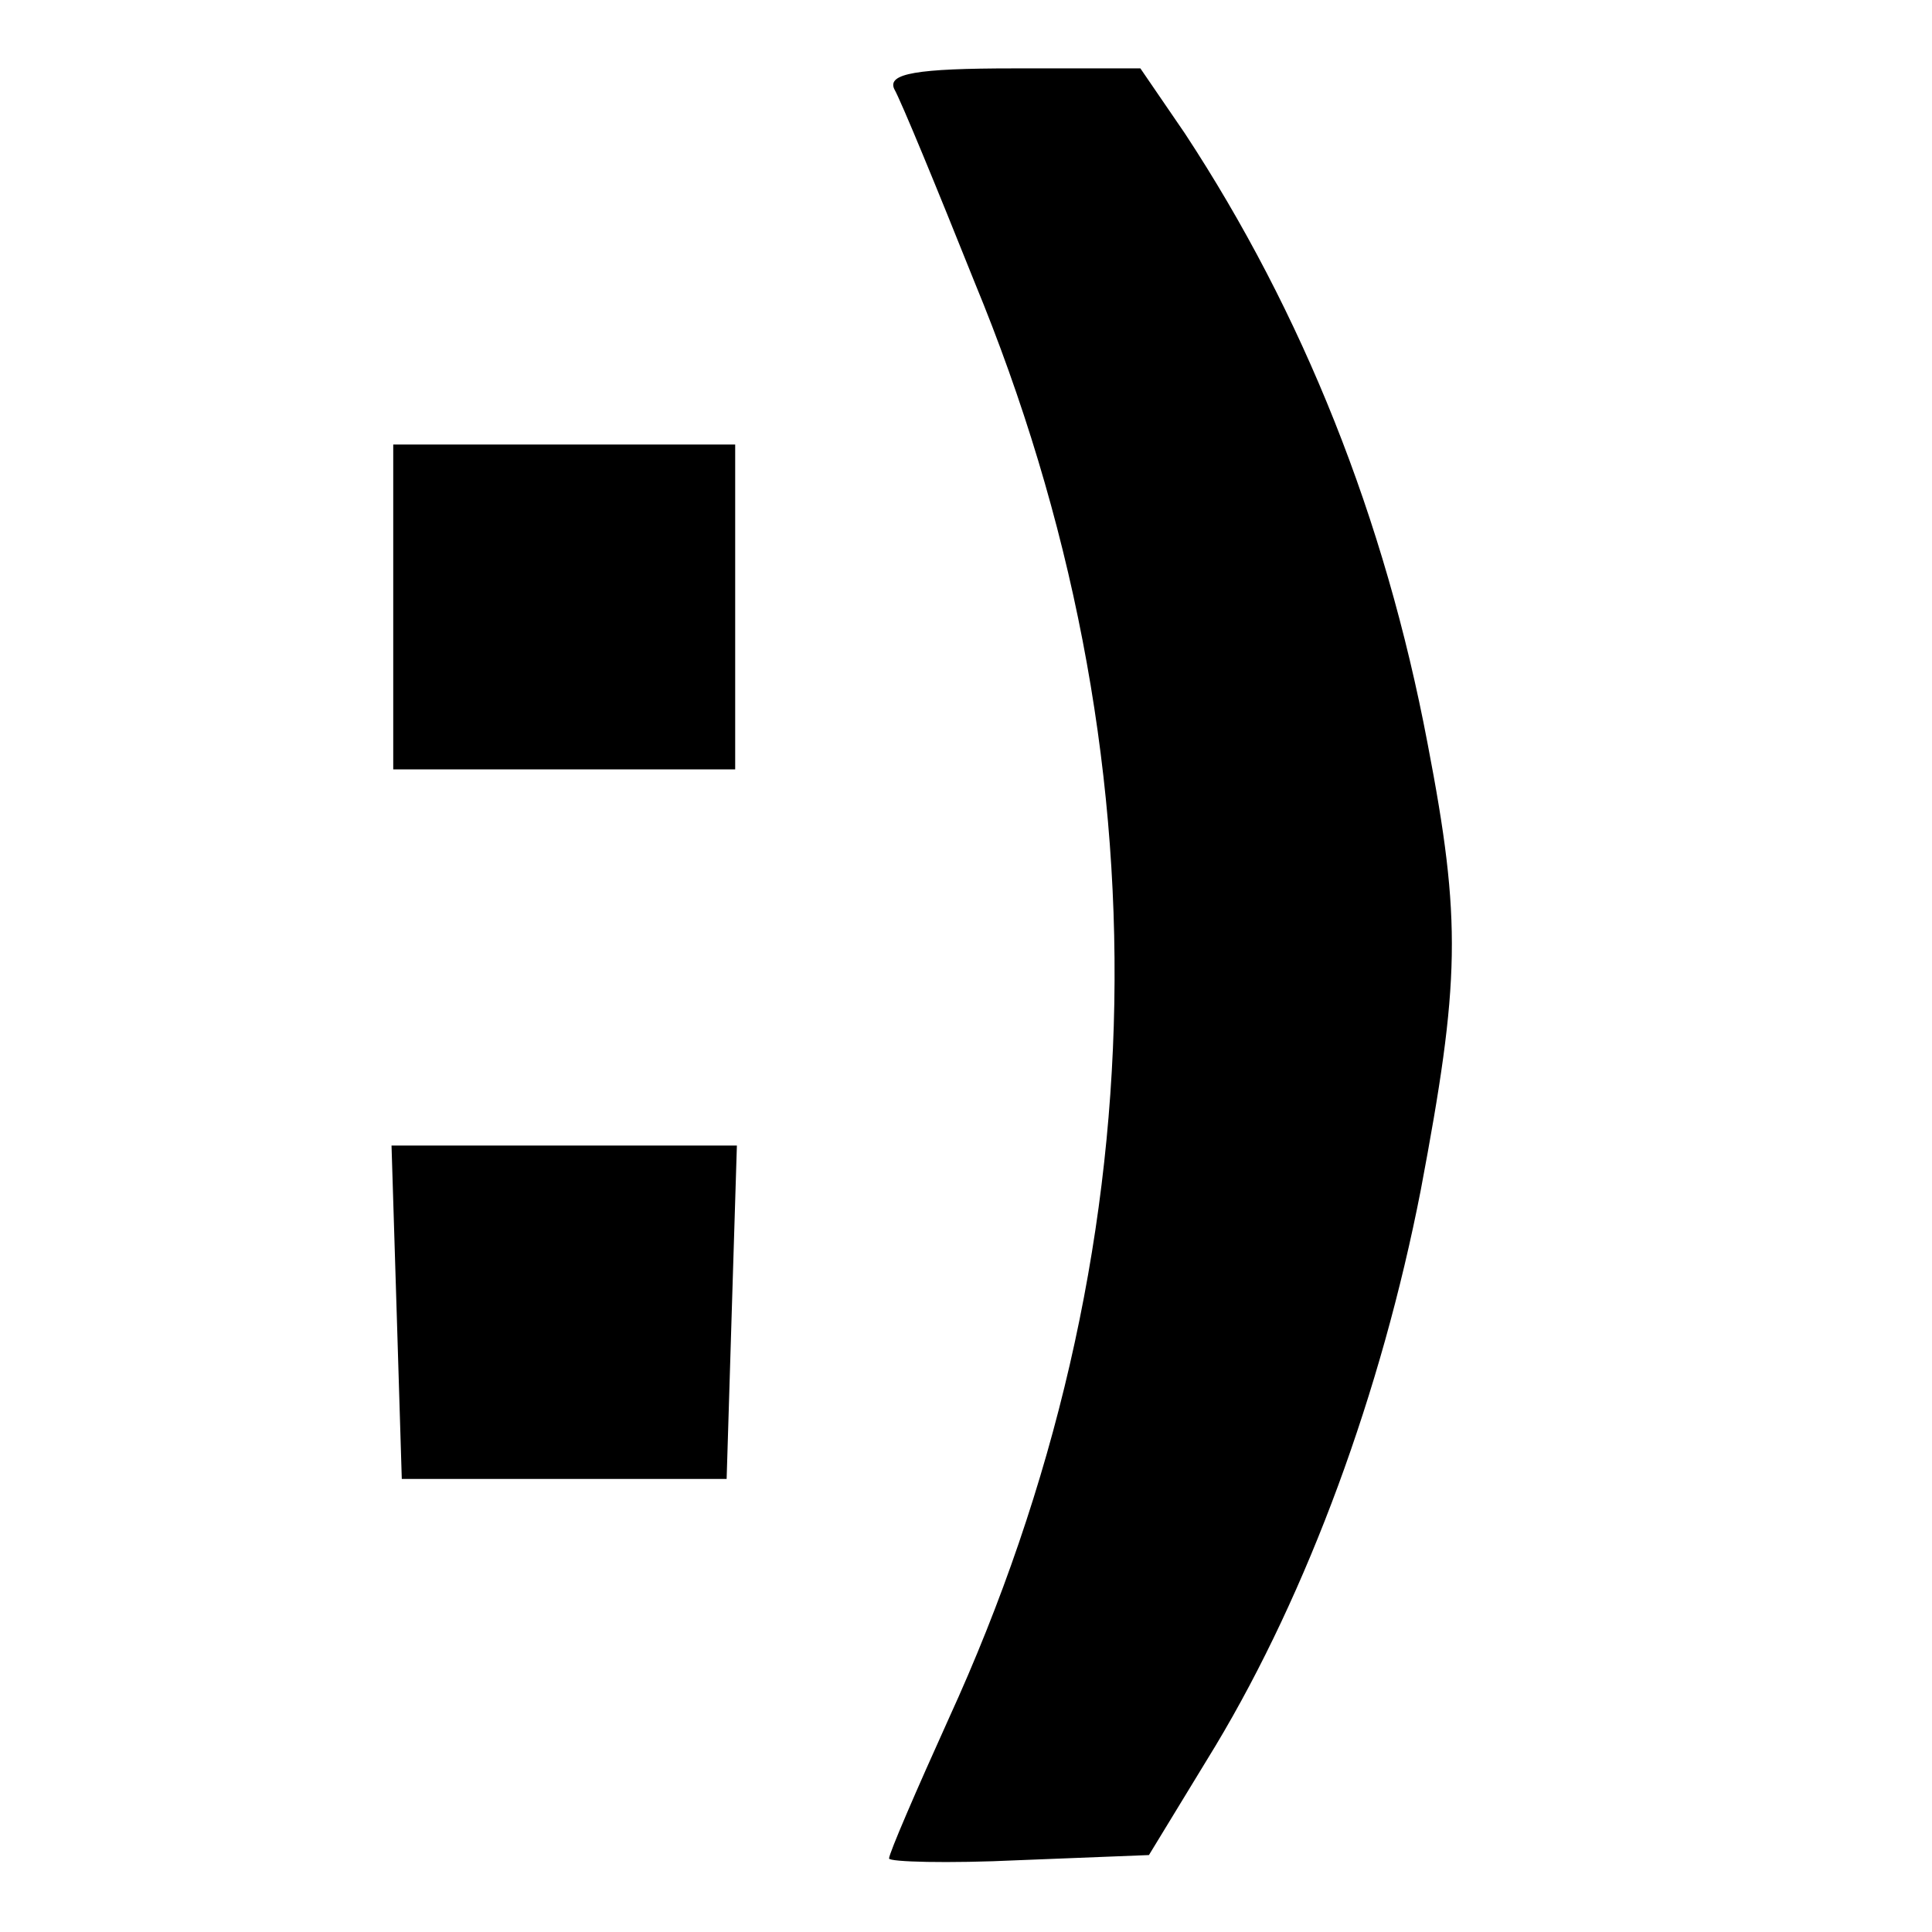
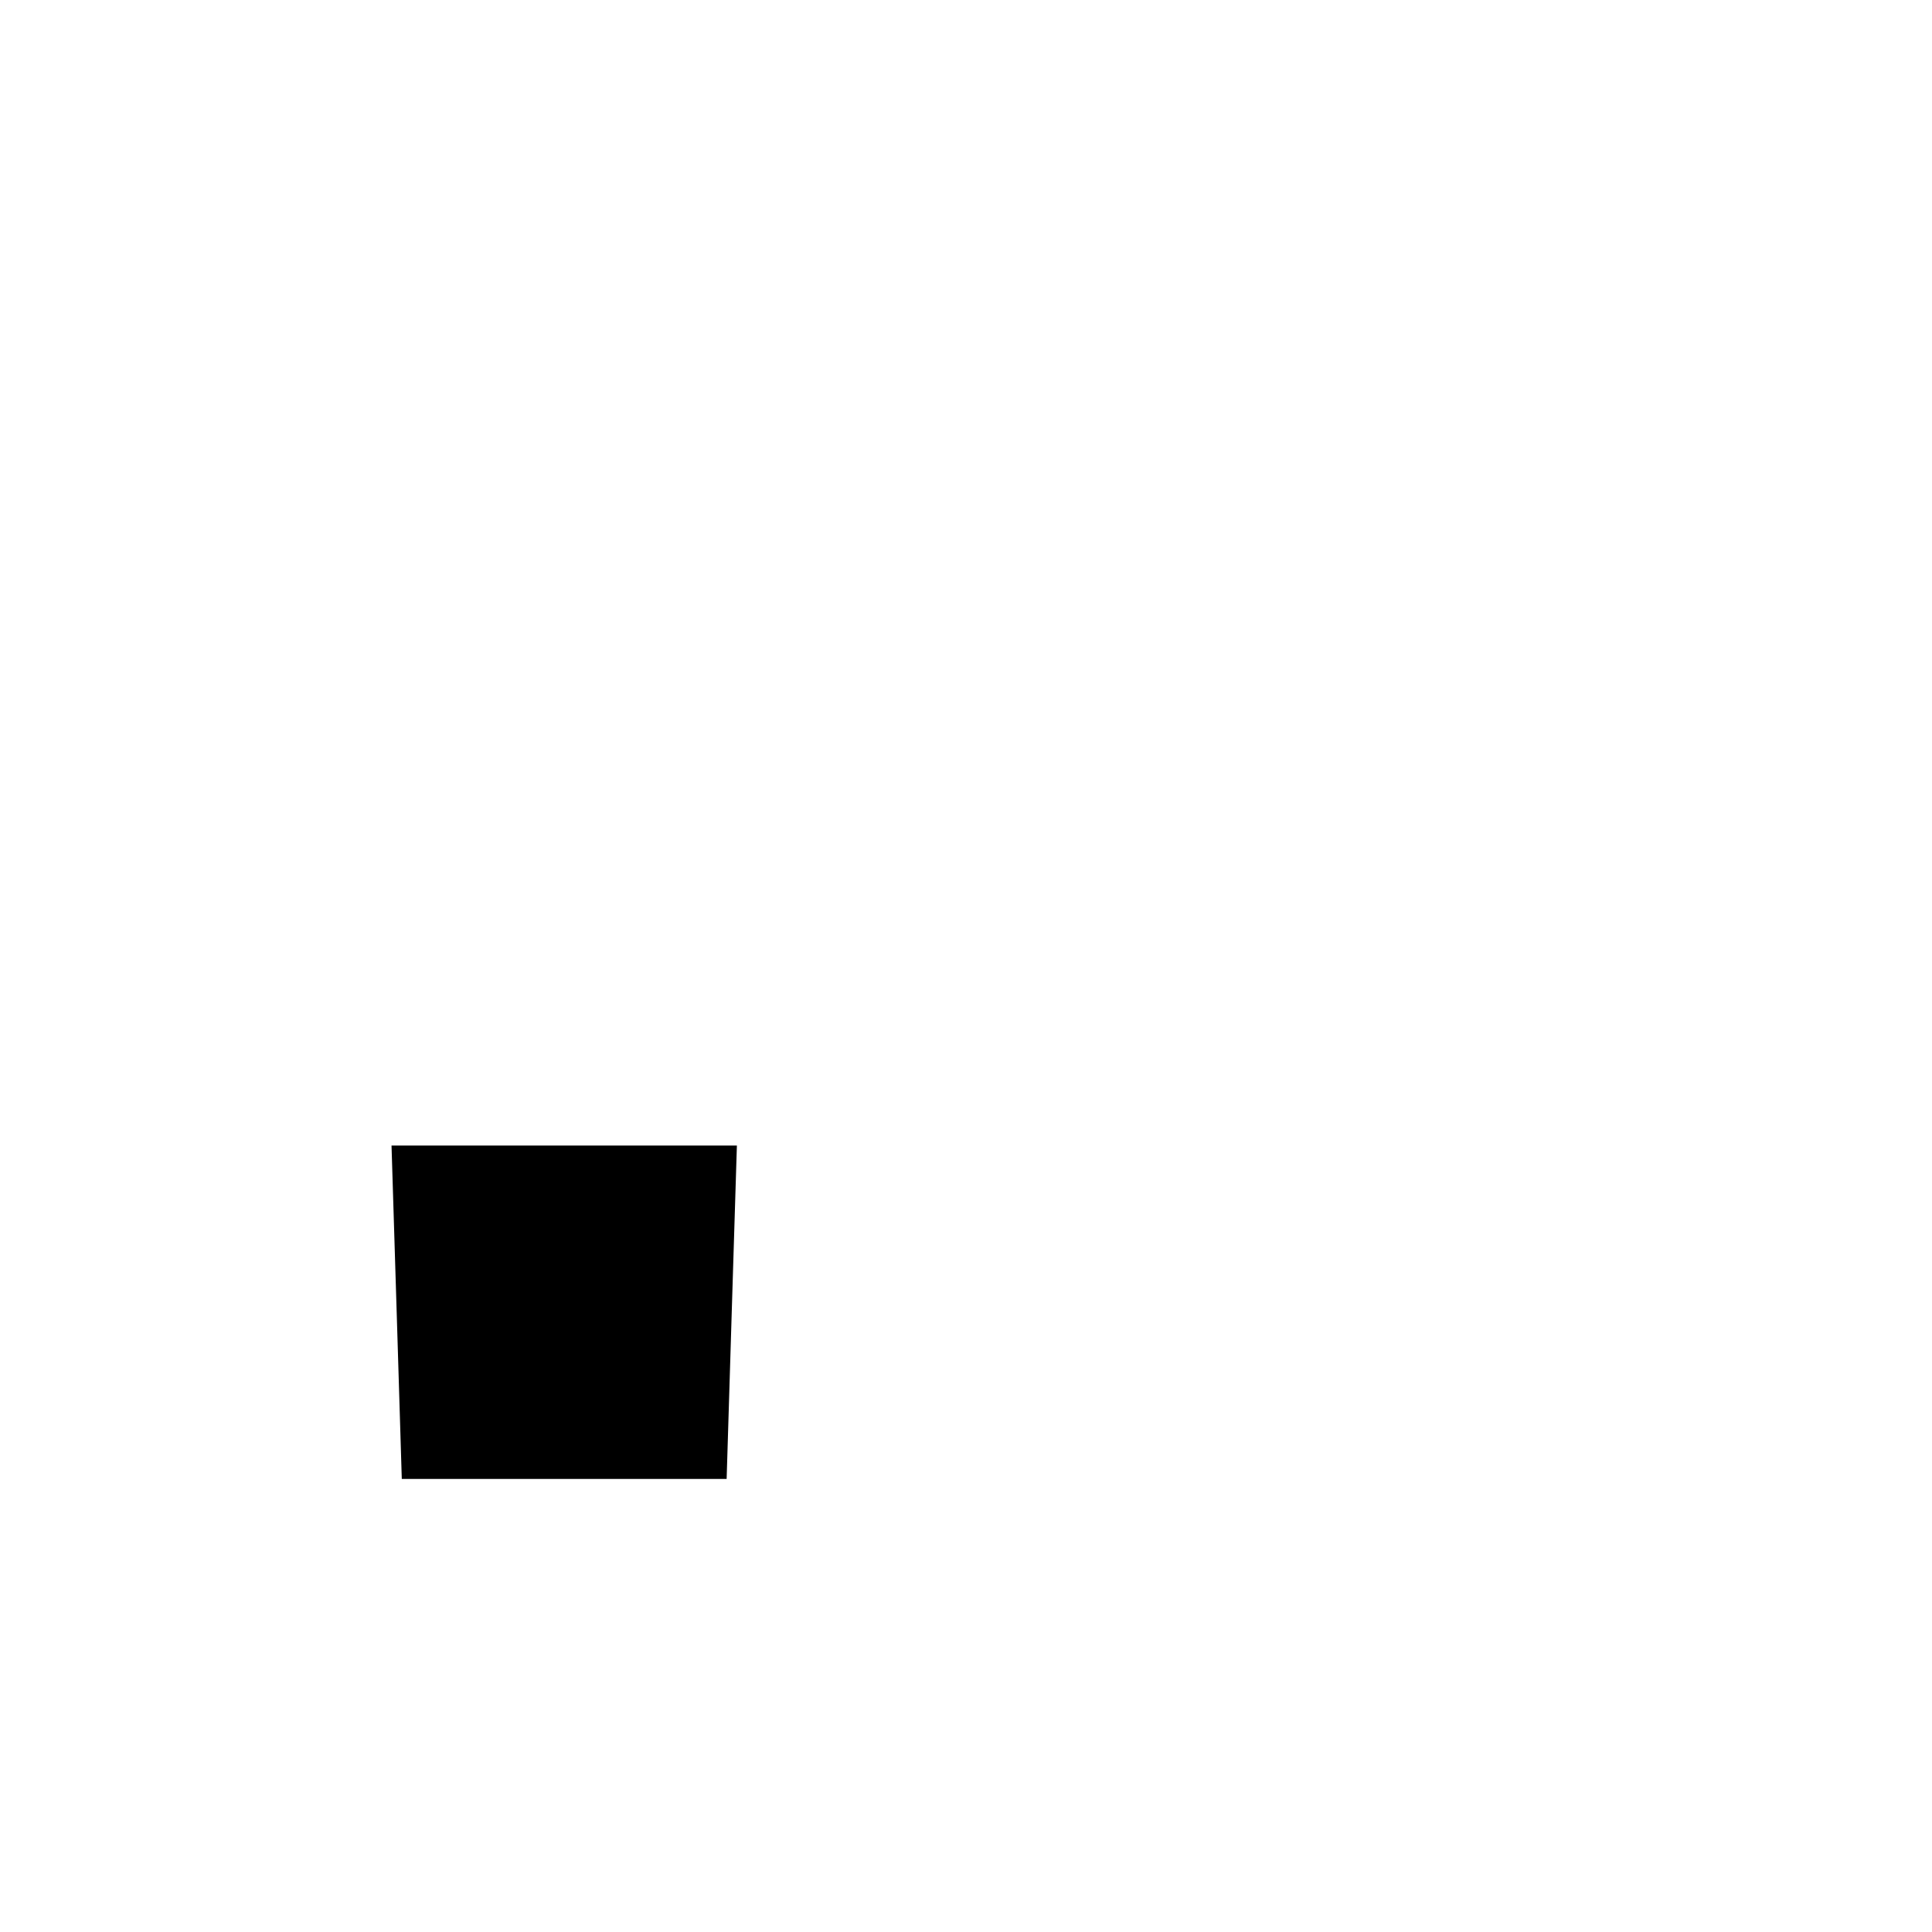
<svg xmlns="http://www.w3.org/2000/svg" version="1.0" width="113pt" height="113pt" viewBox="0 0 113 113" preserveAspectRatio="xMidYMid meet">
  <g transform="translate(0,113) scale(0.1,-0.1)" fill="#000000" stroke="none">
-     <path d="M523 1078 c4 -7 25 -58 47 -113 114 -276 109 -569 -15 -840 -19 -42 -35 -79 -35 -82 0 -2 34 -3 76 -1 l76 3 39 64 c54 90 97 207 120 325 23 122 24 157 4 261 -25 132 -73 252 -142 357 l-26 38 -74 0 c-57 0 -74 -3 -70 -12z" />
-     <path d="M230 775 l0 -95 100 0 100 0 0 95 0 95 -100 0 -100 0 0 -95z" />
    <path d="M232 363 l3 -98 95 0 95 0 3 98 3 97 -101 0 -101 0 3 -97z" />
  </g>
</svg>